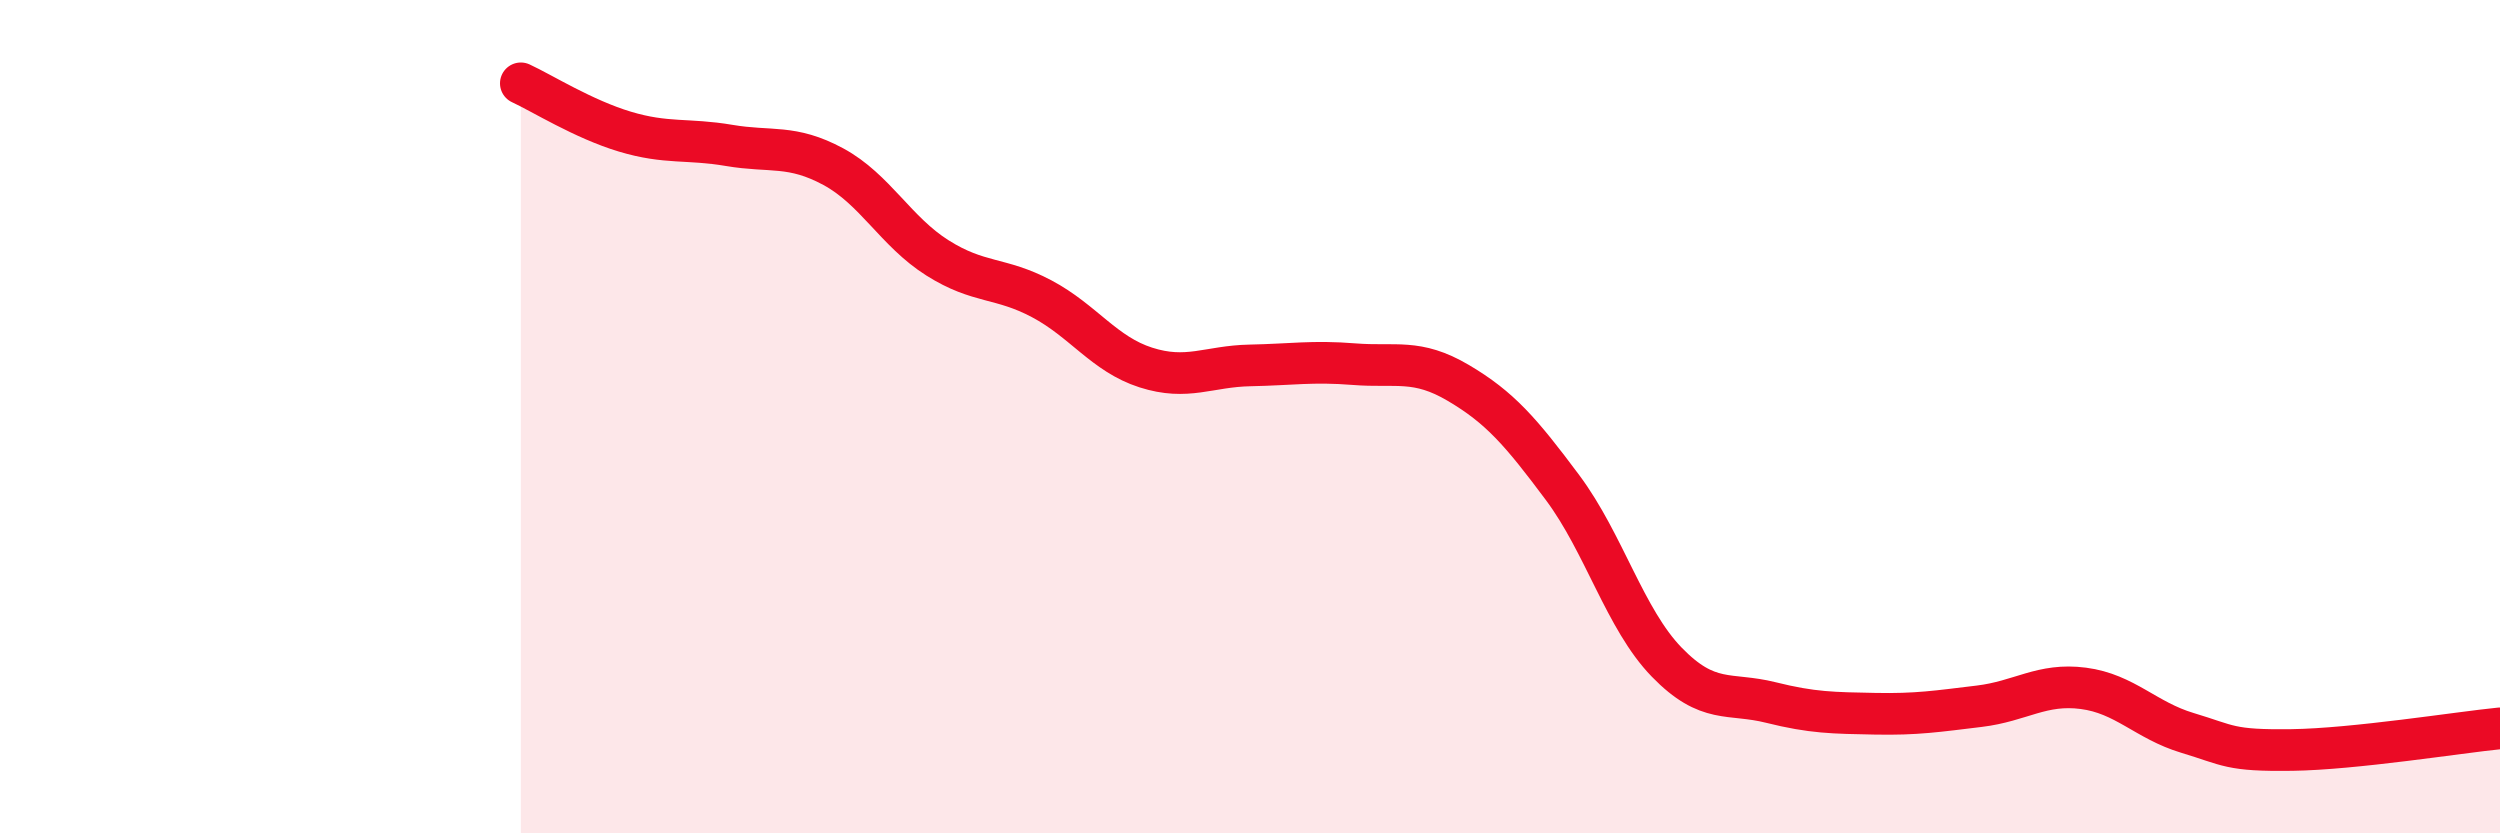
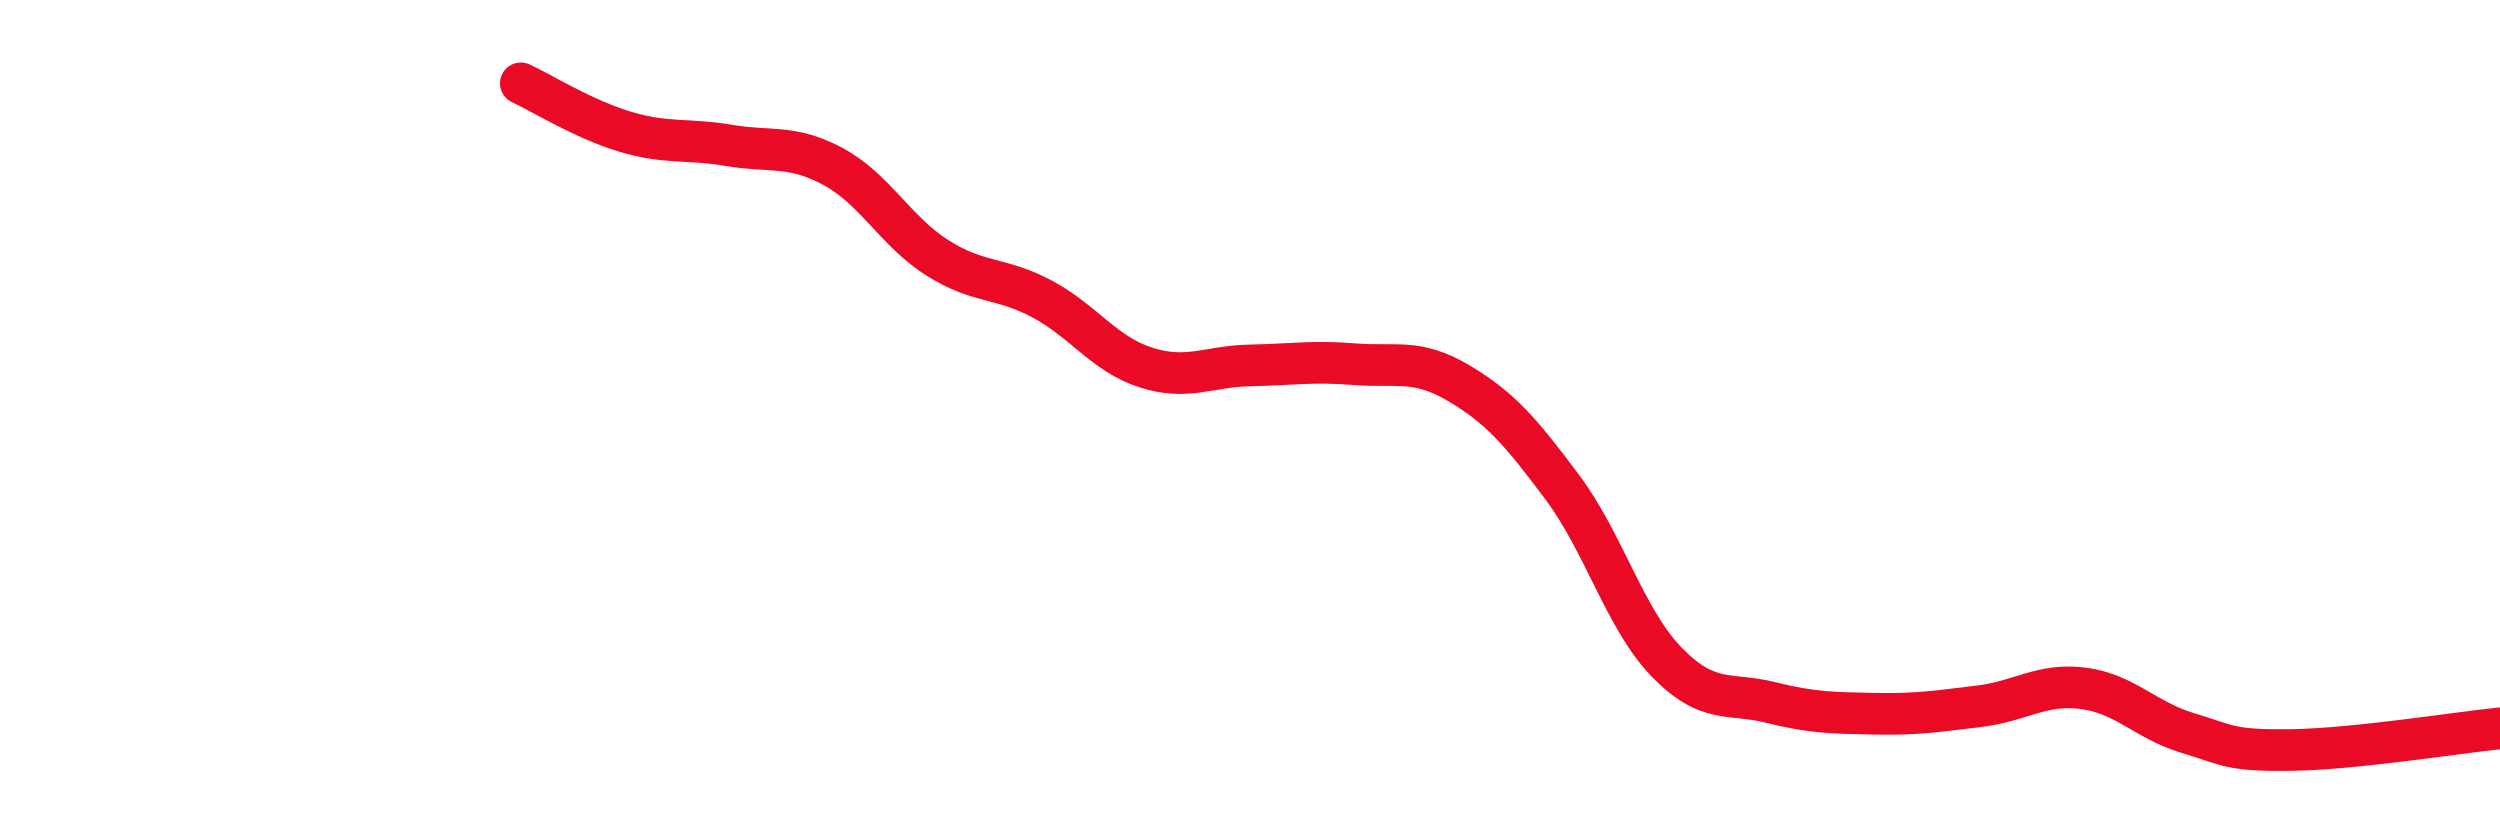
<svg xmlns="http://www.w3.org/2000/svg" width="60" height="20" viewBox="0 0 60 20">
-   <path d="M 12.5,2 C 13,2.23 14,2.86 15,3.16 C 16,3.46 16.5,3.32 17.5,3.49 C 18.5,3.66 19,3.46 20,4 C 21,4.54 21.5,5.56 22.5,6.19 C 23.5,6.82 24,6.64 25,7.17 C 26,7.7 26.5,8.5 27.5,8.82 C 28.5,9.14 29,8.79 30,8.77 C 31,8.75 31.5,8.66 32.5,8.74 C 33.5,8.82 34,8.6 35,9.19 C 36,9.78 36.5,10.36 37.5,11.7 C 38.5,13.04 39,14.86 40,15.89 C 41,16.92 41.5,16.61 42.5,16.86 C 43.5,17.11 44,17.11 45,17.13 C 46,17.15 46.5,17.07 47.5,16.95 C 48.5,16.83 49,16.39 50,16.52 C 51,16.65 51.5,17.29 52.5,17.59 C 53.5,17.89 53.5,18.02 55,18 C 56.5,17.98 59,17.58 60,17.48L60 20L12.5 20Z" fill="#EB0A25" opacity="0.1" stroke-linecap="round" stroke-linejoin="round" />
  <path d="M 12.5,2 C 13,2.23 14,2.86 15,3.16 C 16,3.46 16.5,3.32 17.5,3.49 C 18.5,3.66 19,3.46 20,4 C 21,4.54 21.5,5.56 22.5,6.19 C 23.5,6.82 24,6.64 25,7.17 C 26,7.7 26.5,8.5 27.5,8.82 C 28.5,9.14 29,8.79 30,8.77 C 31,8.75 31.5,8.66 32.5,8.74 C 33.5,8.82 34,8.6 35,9.19 C 36,9.78 36.5,10.36 37.5,11.7 C 38.5,13.04 39,14.86 40,15.89 C 41,16.92 41.5,16.61 42.5,16.86 C 43.5,17.11 44,17.11 45,17.13 C 46,17.15 46.5,17.07 47.5,16.95 C 48.5,16.83 49,16.39 50,16.52 C 51,16.65 51.5,17.29 52.5,17.59 C 53.5,17.89 53.5,18.02 55,18 C 56.5,17.98 59,17.58 60,17.48" stroke="#EB0A25" stroke-width="1" fill="none" stroke-linecap="round" stroke-linejoin="round" />
</svg>